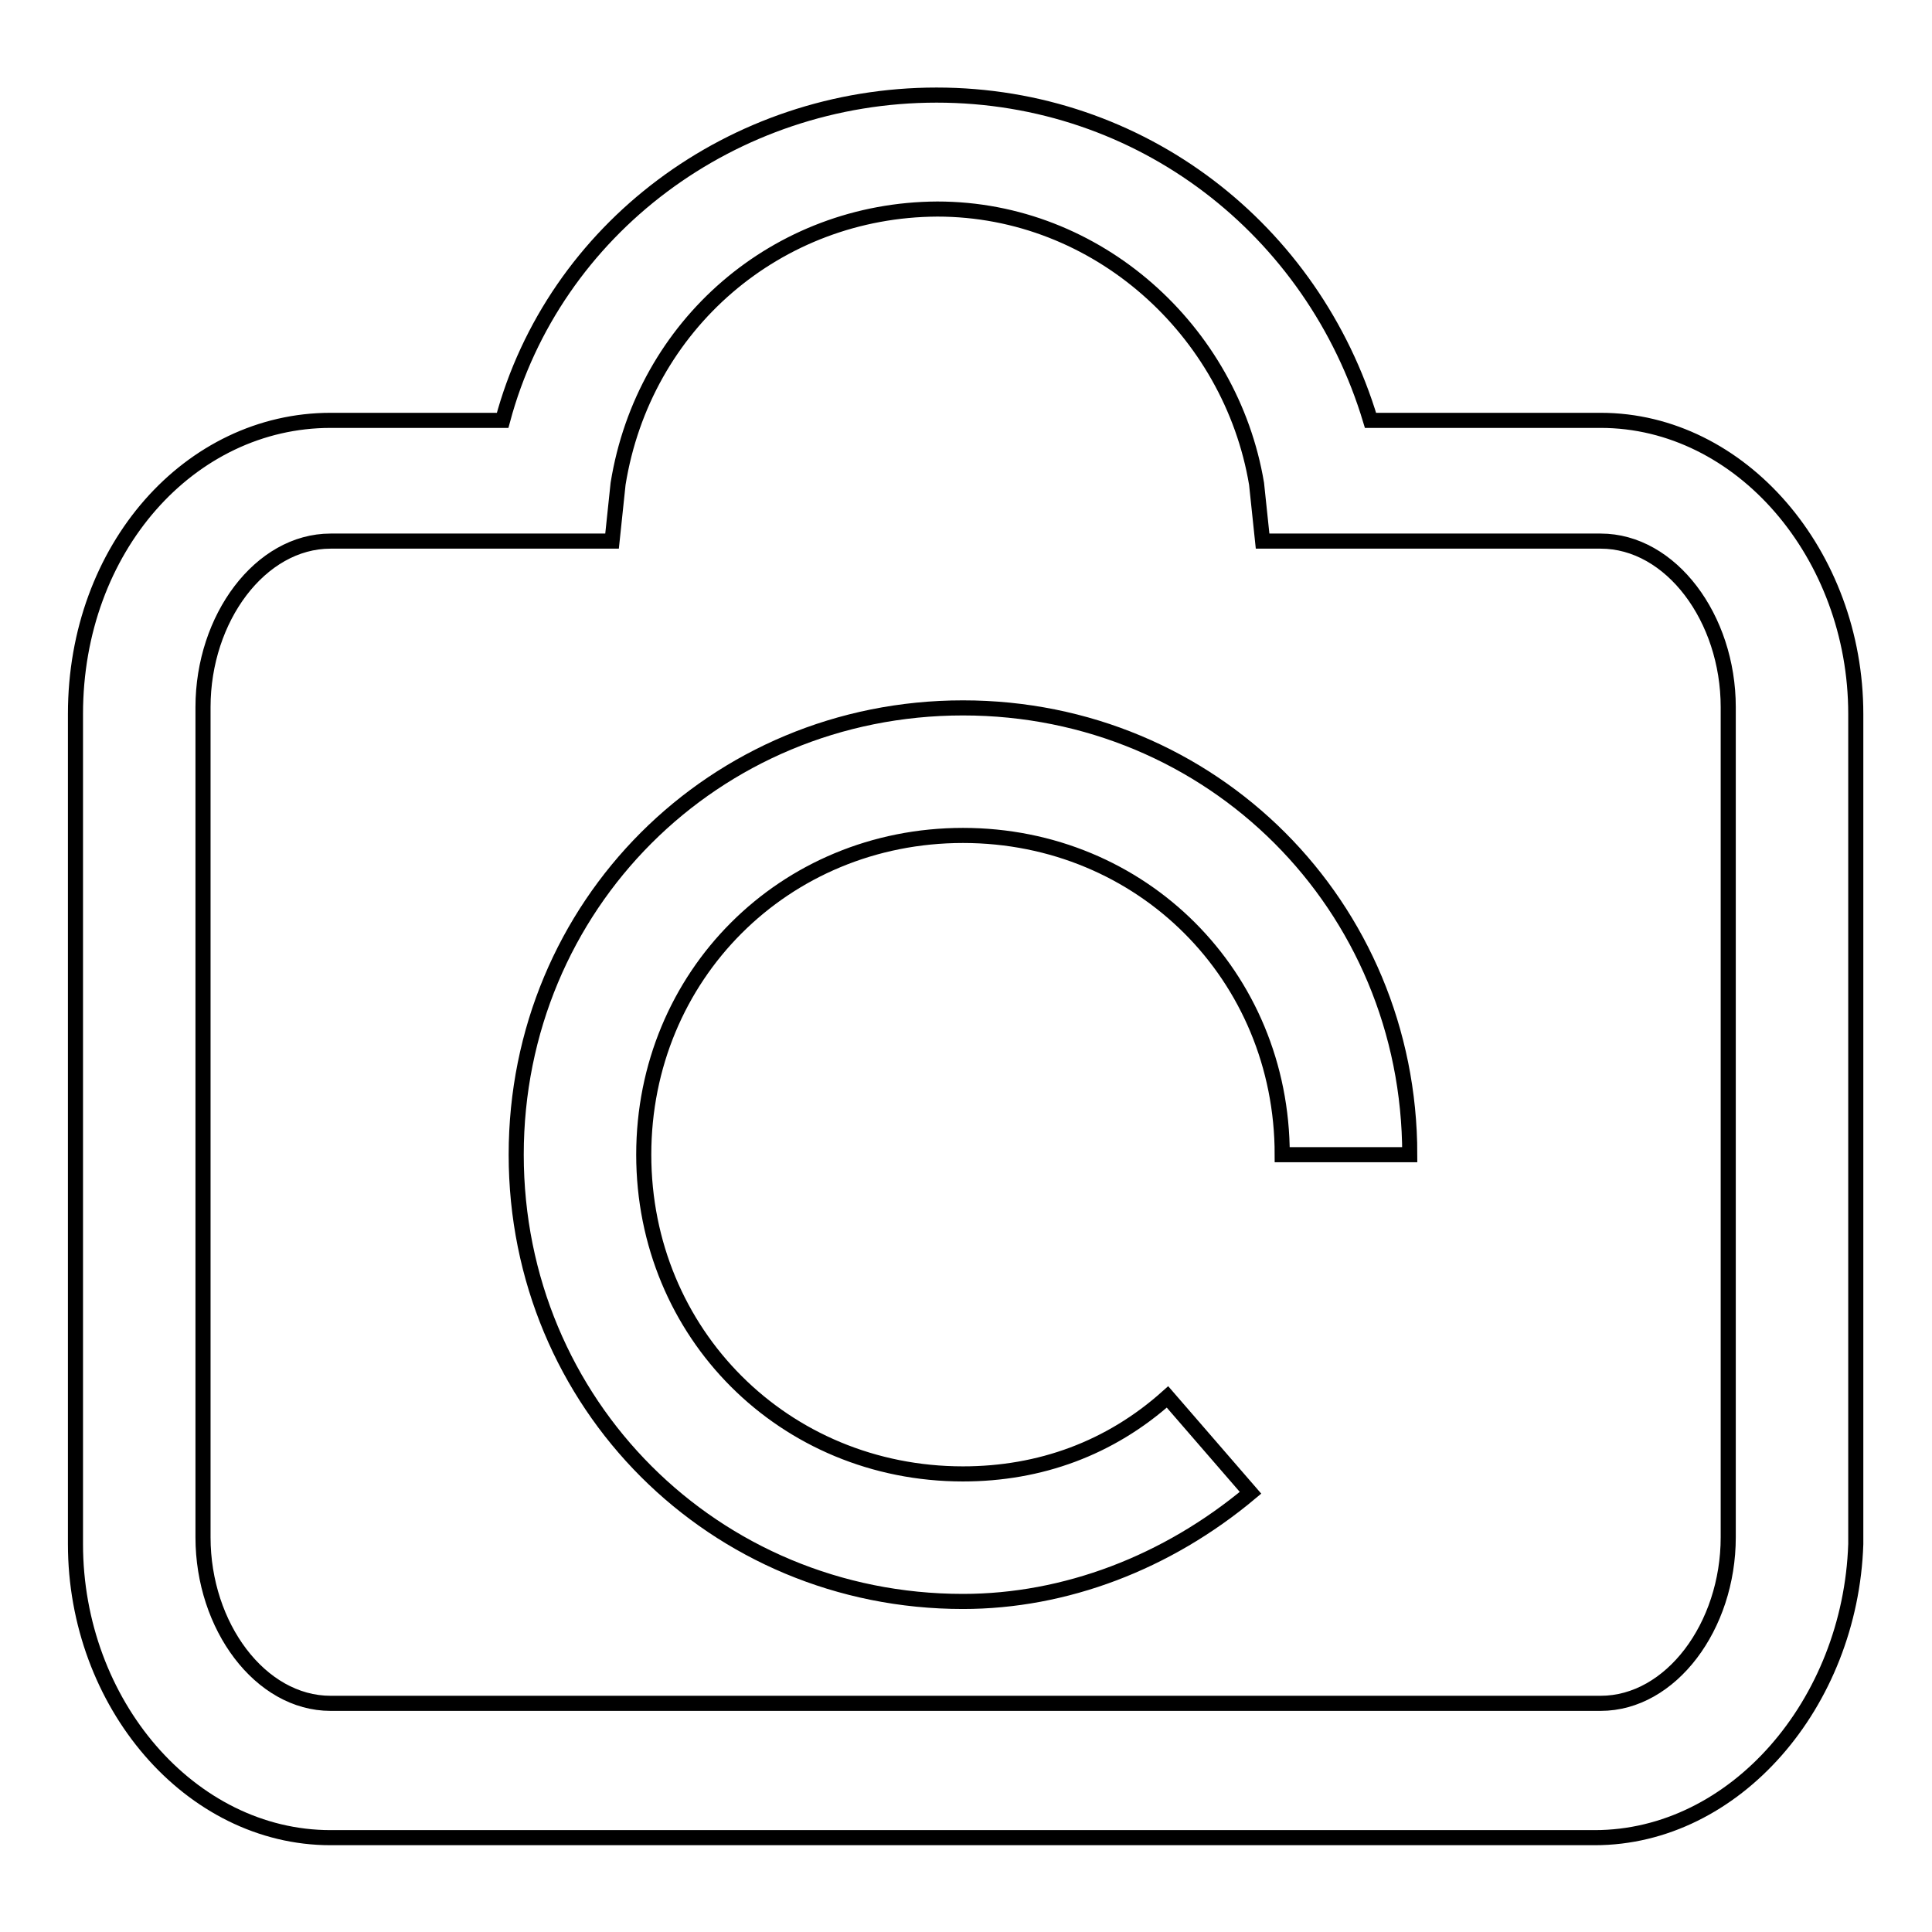
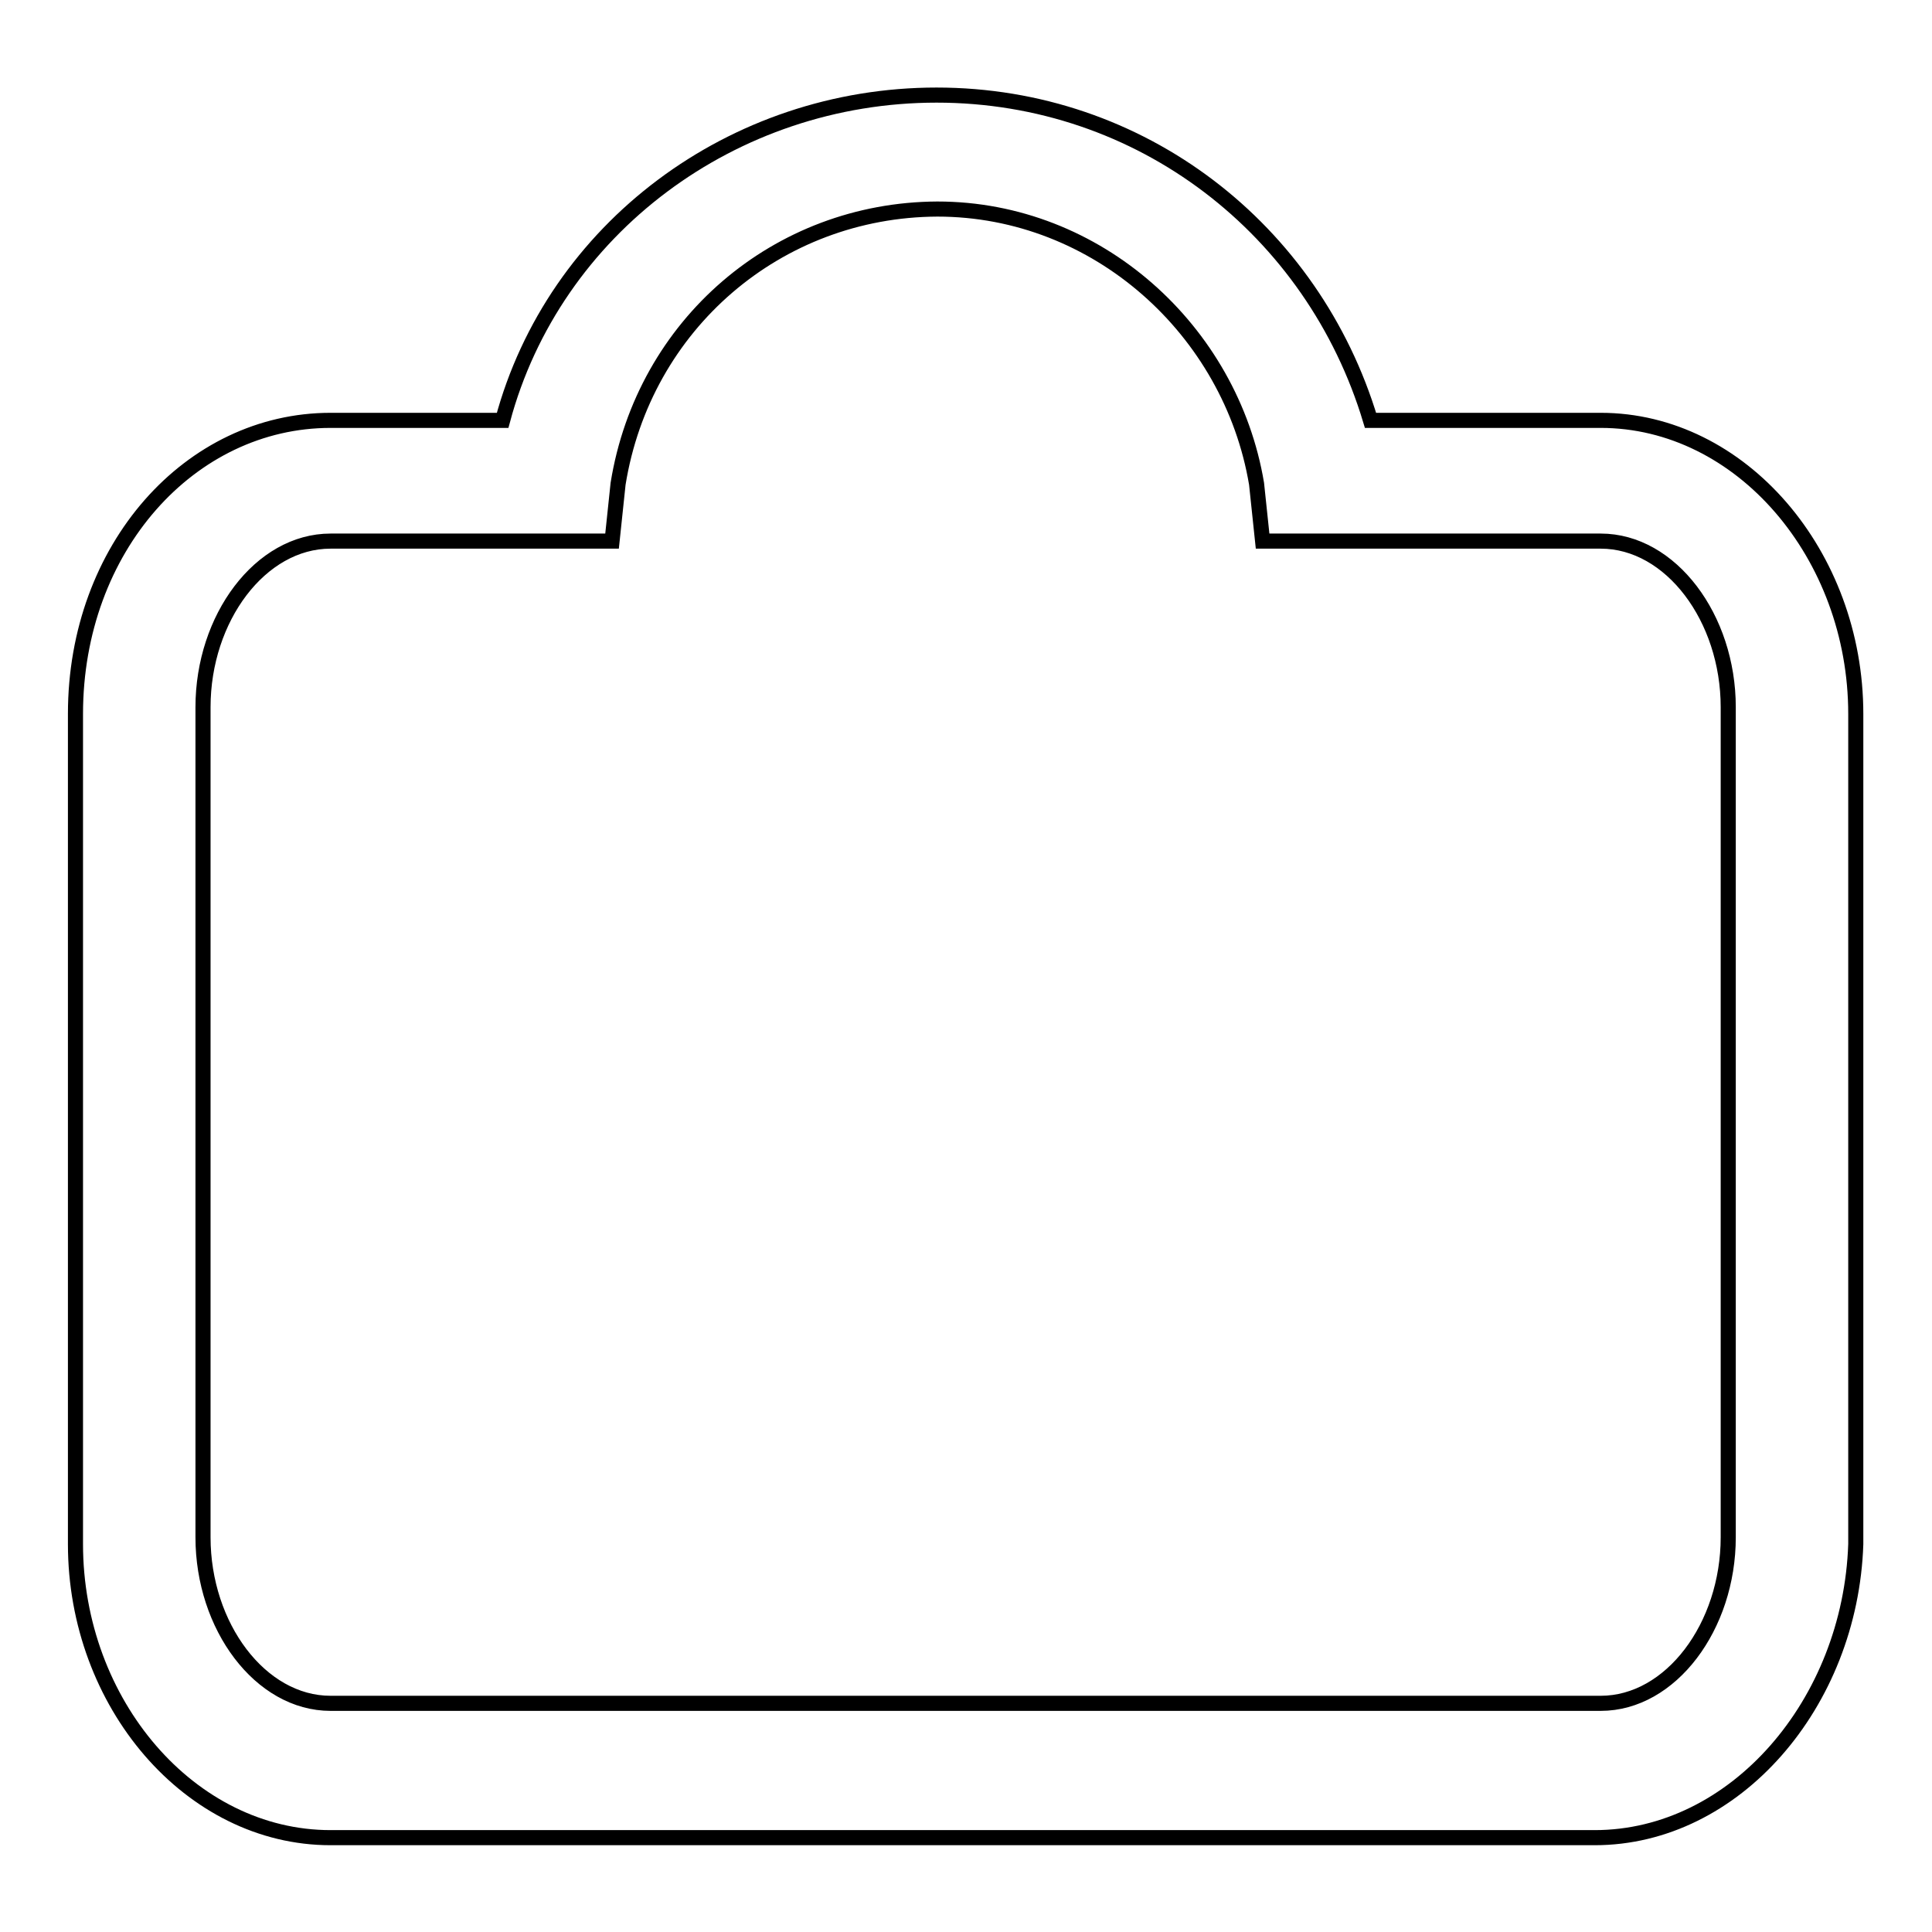
<svg xmlns="http://www.w3.org/2000/svg" version="1.1" x="0px" y="0px" viewBox="0 0 256 256" enable-background="new 0 0 256 256" xml:space="preserve">
  <g>
-     <path stroke-width="2" fill-opacity="0" stroke="#000000" d="M127.6,212.2c-33,0-59.2-26.2-59.2-59.2c0-33,26.2-59.2,59.2-59.2c33,0,59.2,26.2,59.2,59.2h-16.9 c0-23.7-18.6-42.3-42.3-42.3c-23.7,0-42.3,18.6-42.3,42.3c0,23.7,18.6,42.3,42.3,42.3c10.2,0,19.5-3.4,27.1-10.2l11,12.7 C154.6,207.1,141.1,212.2,127.6,212.2L127.6,212.2z" />
    <path stroke-width="2" fill-opacity="0" stroke="#000000" d="M211.3,243.5H43.8c-18.6,0-33.8-17.8-33.8-38.9v-110c0-22,15.2-38.9,33.8-38.9h22.8 c6.8-25.4,30.5-43.1,57.5-43.1c27.1,0,49.9,17.8,57.5,43.1h30.5c18.6,0,33.8,17.8,33.8,38.9v110 C245.2,225.7,229.9,243.5,211.3,243.5z M43.8,71.7c-9.3,0-16.9,10.2-16.9,22v110c0,11.8,7.6,22,16.9,22h168.3 c9.3,0,16.9-10.2,16.9-22v-110c0-11.8-7.6-22-16.9-22h-44.8l-0.8-7.6c-3.4-20.3-21.1-36.4-42.3-36.4C103,27.8,85.3,43,81.9,64.1 l-0.8,7.6H43.8z" />
  </g>
</svg>